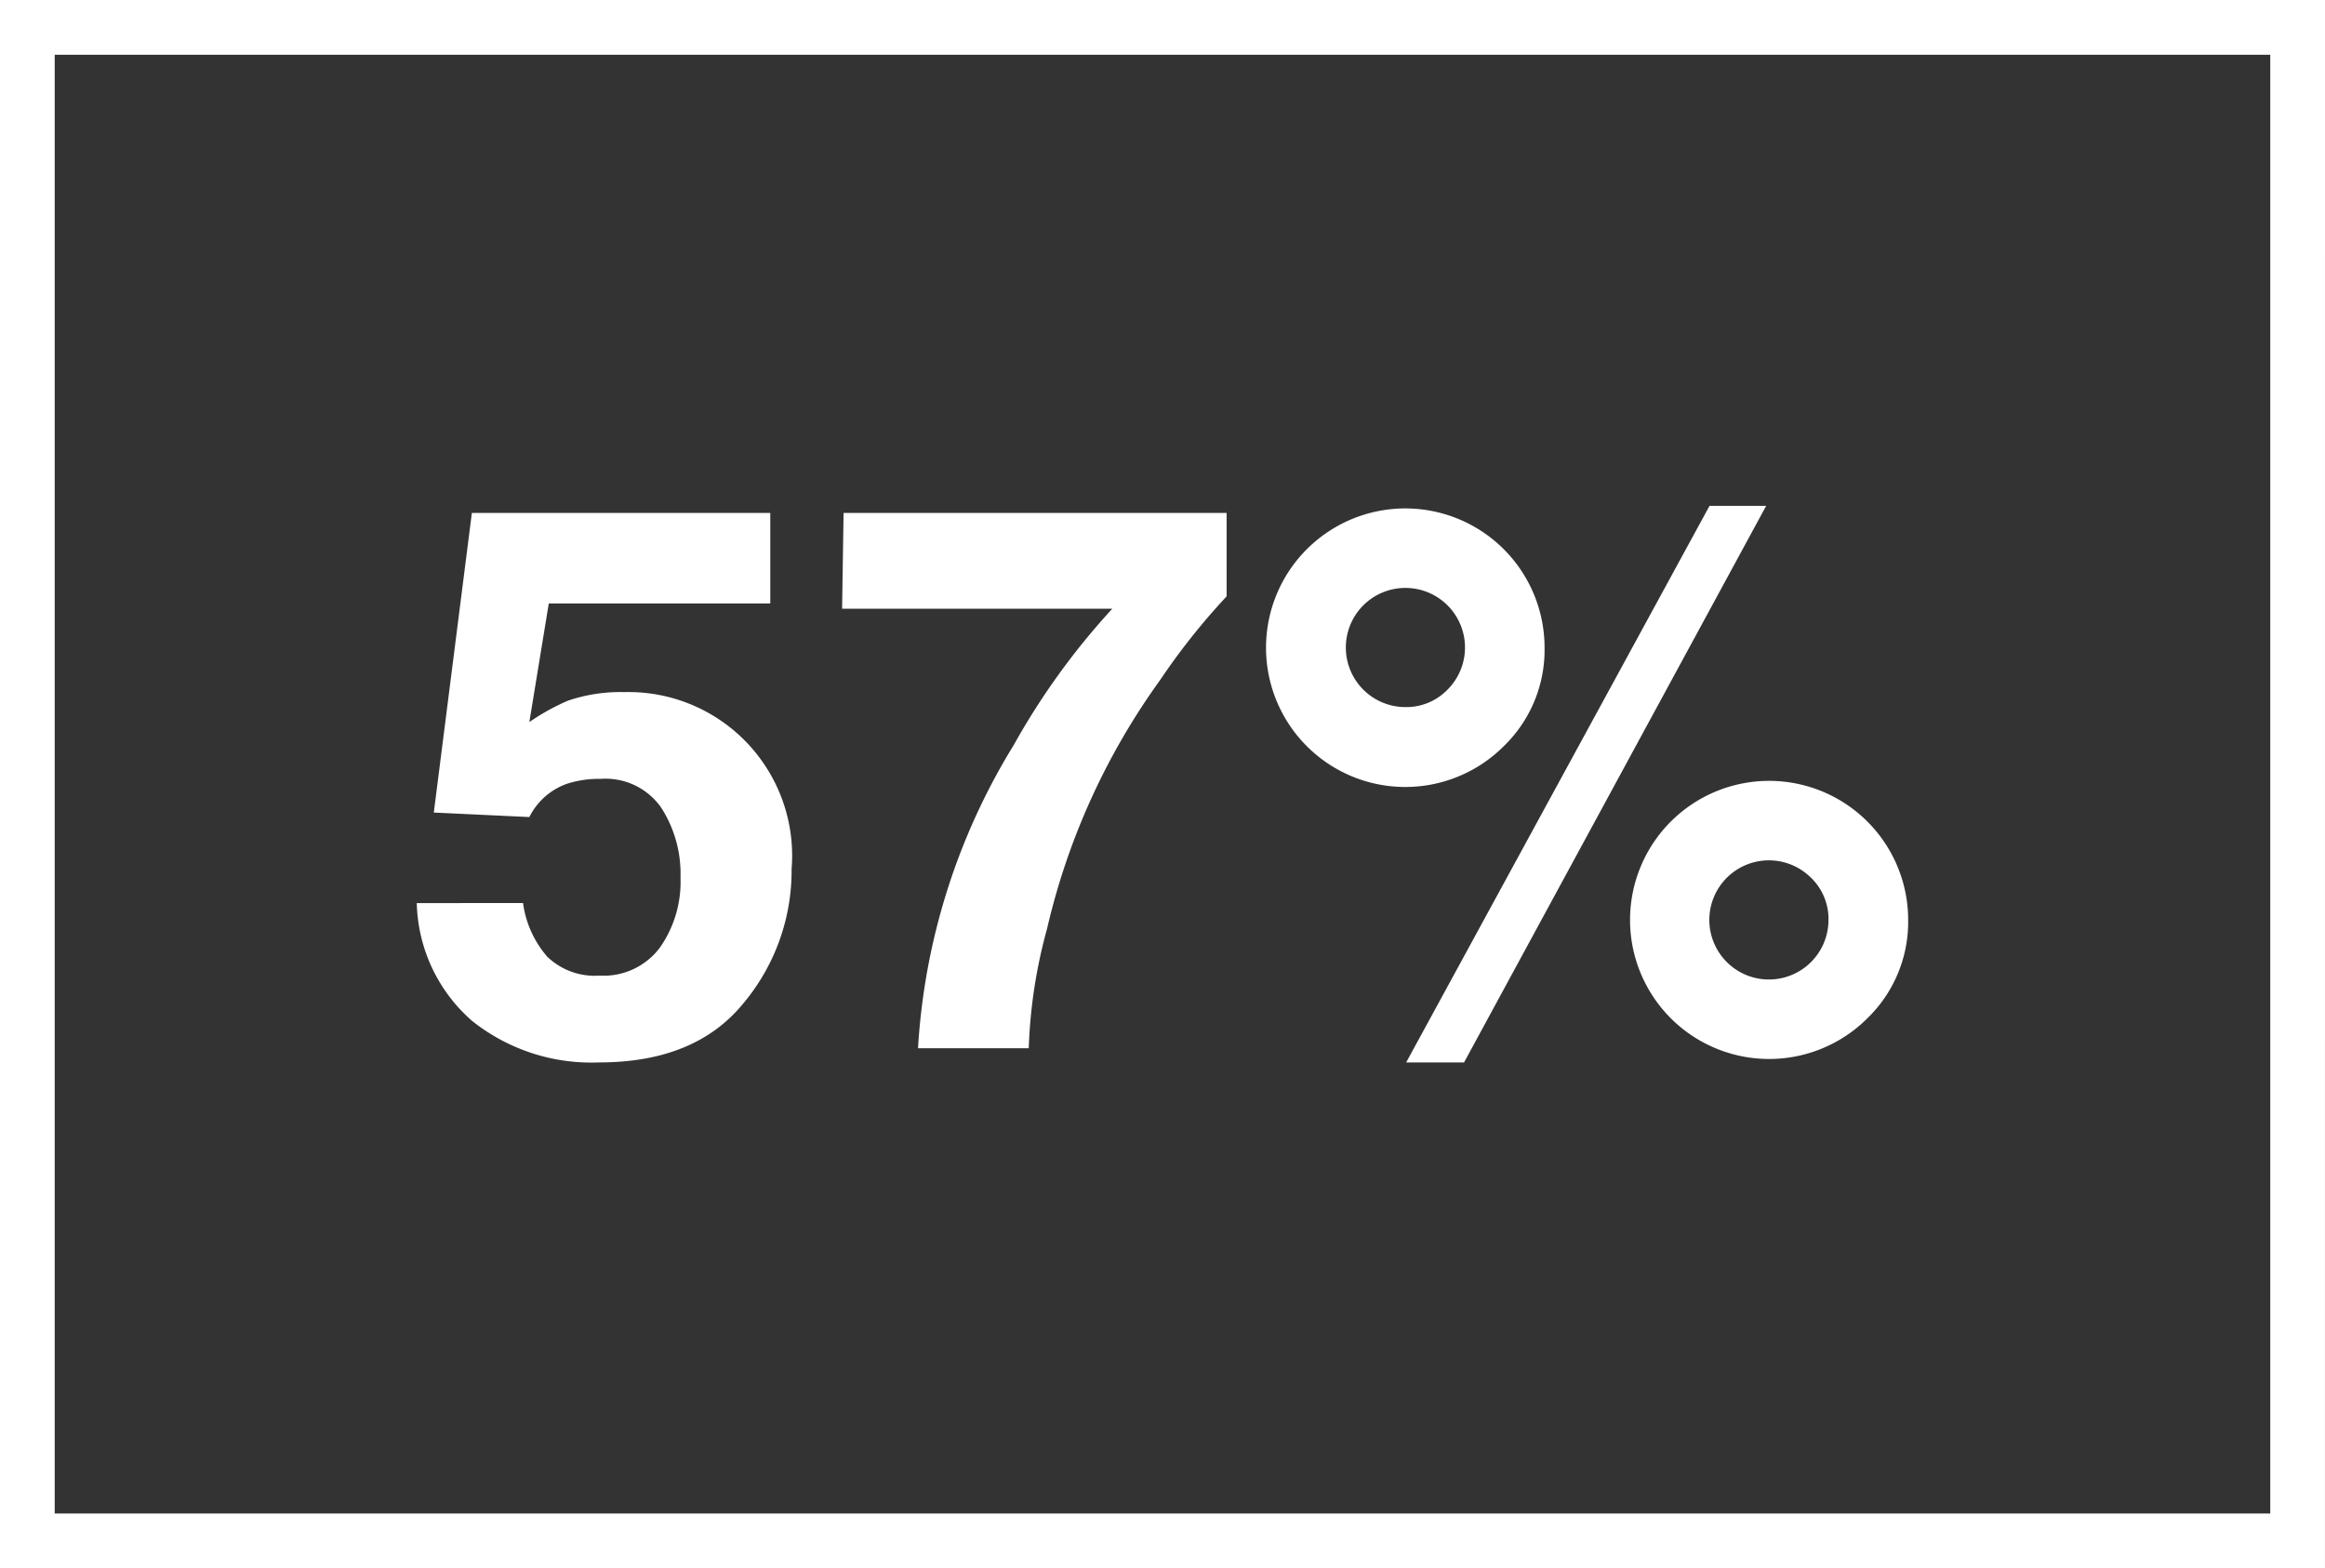
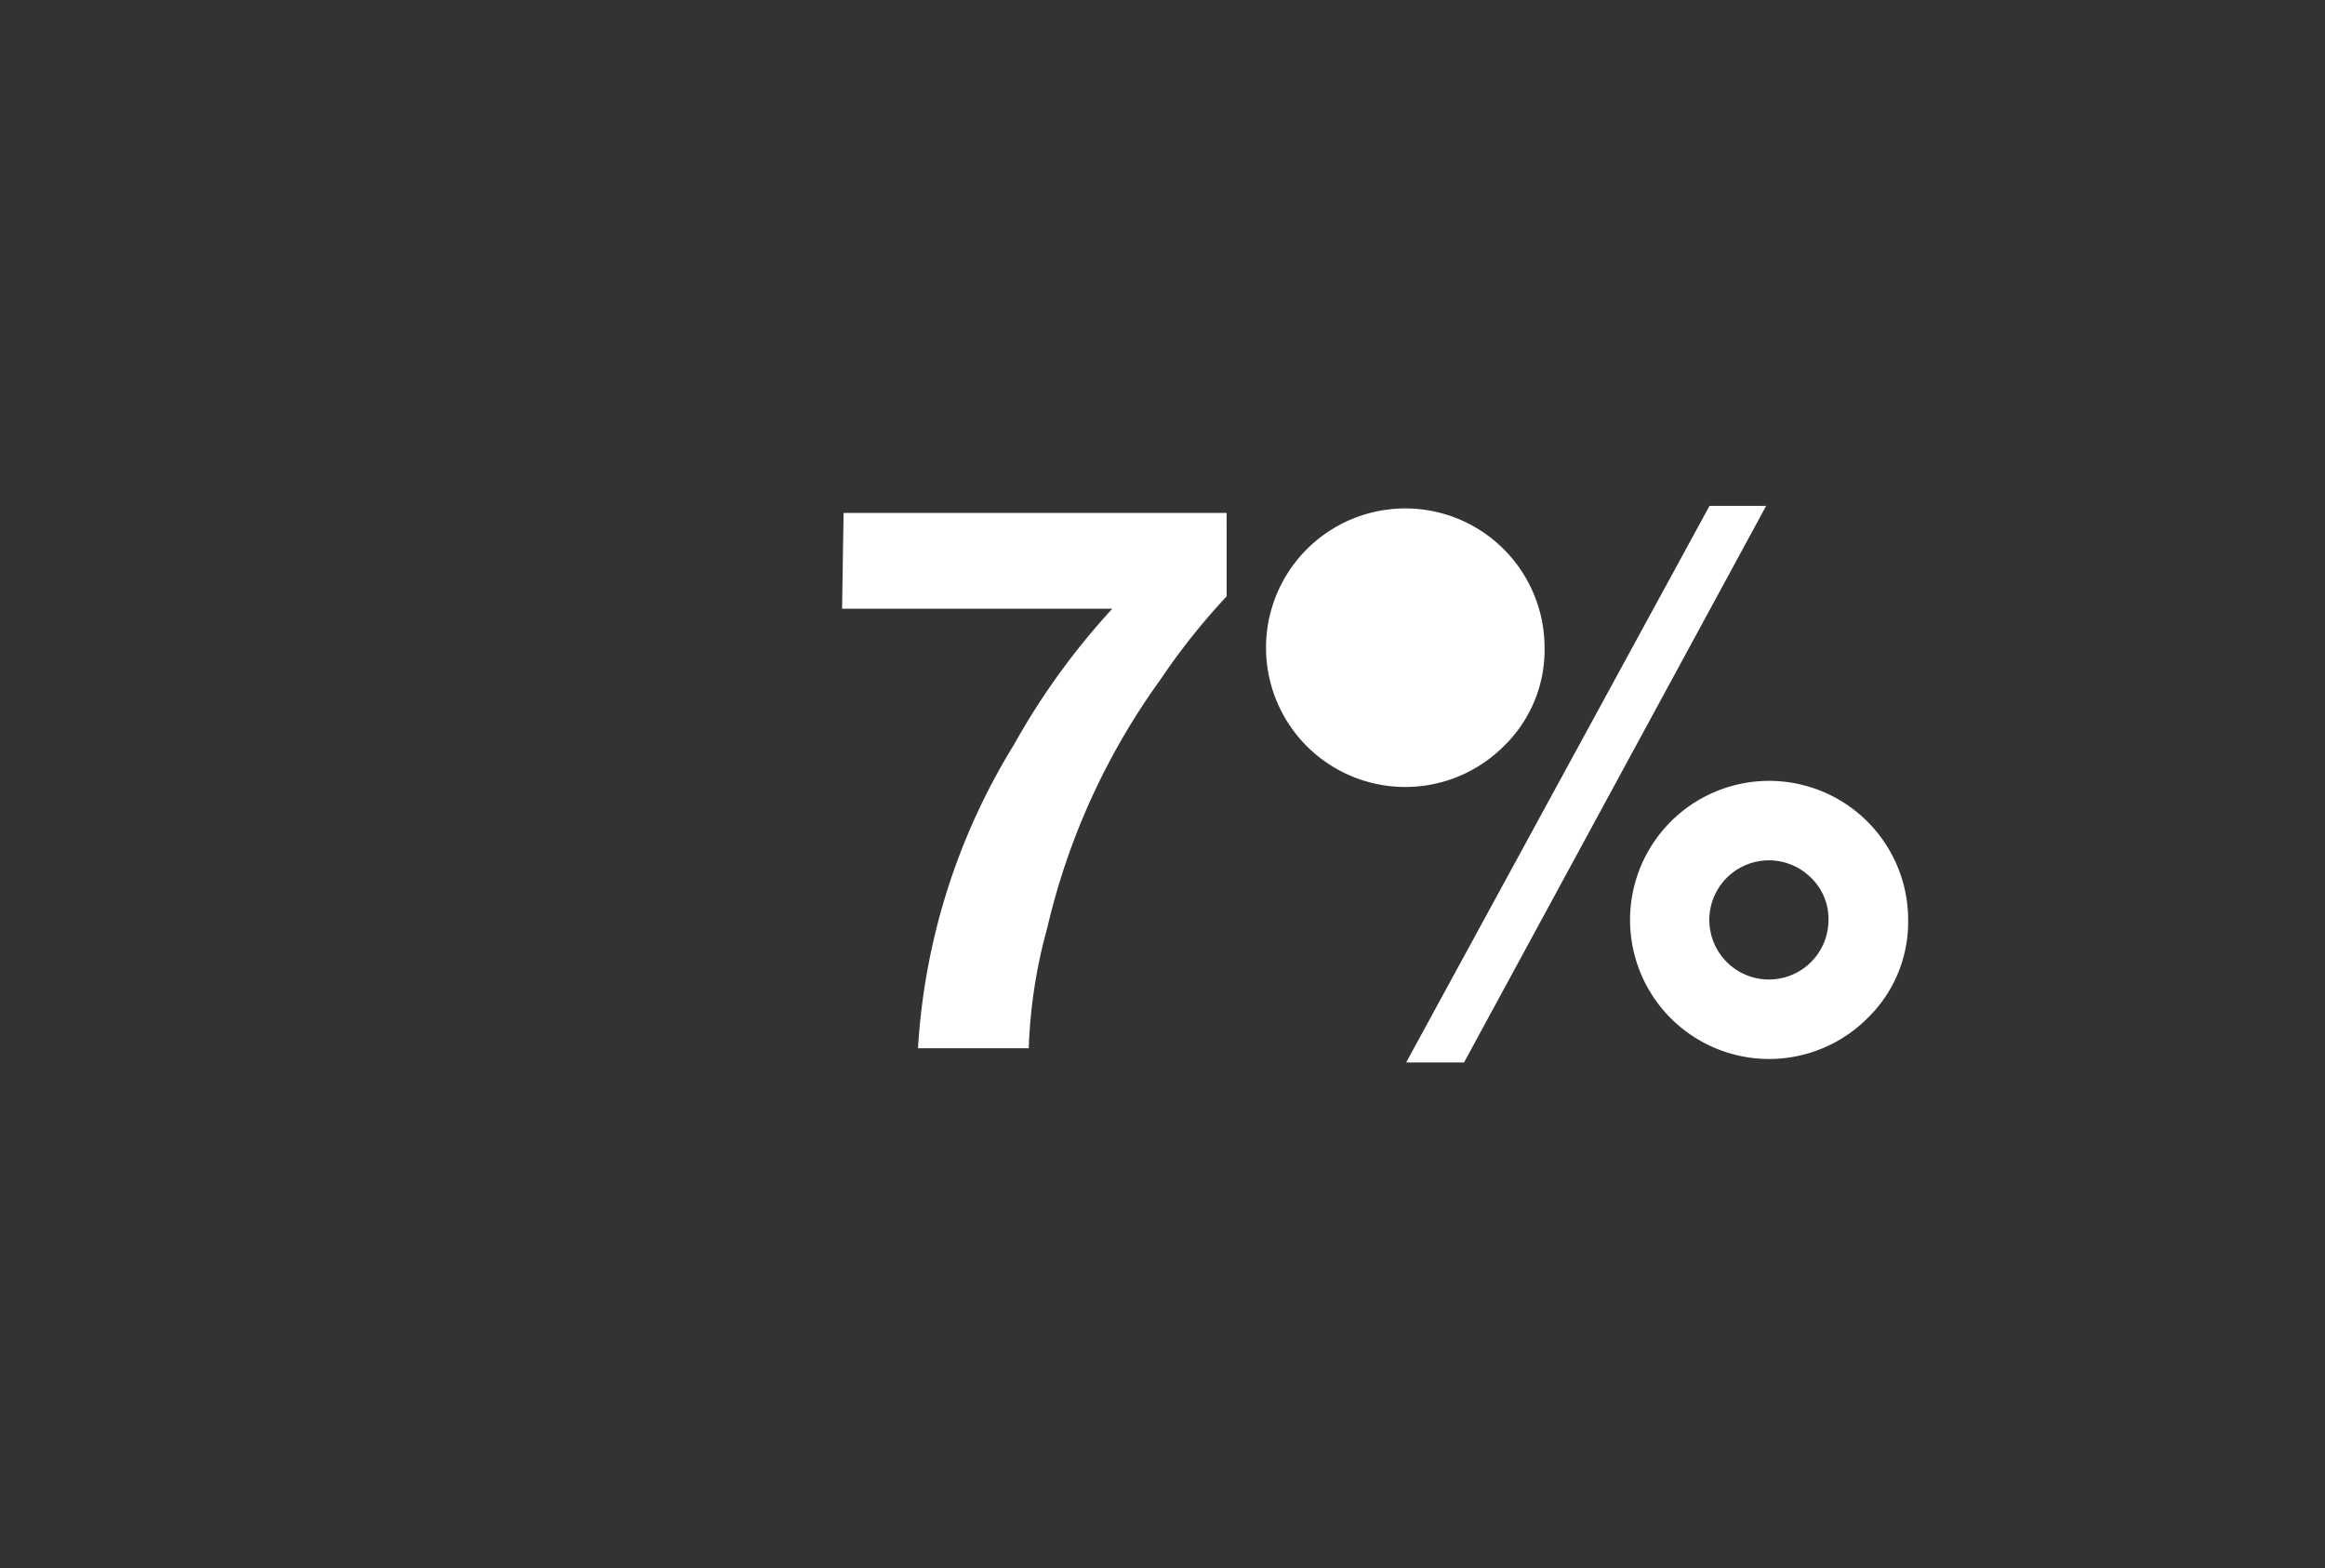
<svg xmlns="http://www.w3.org/2000/svg" id="_57" data-name="57" viewBox="0 0 106.226 71.65">
  <rect x="0" y="0" width="106.226" height="71.65" fill="#333333" stroke="none" />
  <defs>
    <style>.cls-1{isolation:isolate;}.cls-2{fill:#fff;}</style>
  </defs>
  <g class="cls-1">
    <g class="cls-1">
-       <path class="cls-2" d="M1142.665,199.29a4.699,4.699,0,0,0,1.108,2.452,3.131,3.131,0,0,0,2.387.863,3.216,3.216,0,0,0,2.753-1.273,5.223,5.223,0,0,0,.946-3.204,5.573,5.573,0,0,0-.887-3.204,3.101,3.101,0,0,0-2.762-1.308,4.731,4.731,0,0,0-1.534.223,3.053,3.053,0,0,0-1.722,1.521l-4.366-.205,1.739-13.688h13.634v4.135h-10.12l-.887,5.418a10.269,10.269,0,0,1,1.758-.975,7.444,7.444,0,0,1,2.577-.393,7.477,7.477,0,0,1,7.646,8.084,9.443,9.443,0,0,1-2.203,6.135q-2.202,2.701-6.59,2.7a8.741,8.741,0,0,1-5.805-1.897,7.367,7.367,0,0,1-2.527-5.383Z" transform="translate(-1118.768 -158.031)" />
      <path class="cls-2" d="M1174.811,185.277a30.797,30.797,0,0,0-3.048,3.837,31.553,31.553,0,0,0-5.154,11.339,23.391,23.391,0,0,0-.839,5.469h-5.059a29.766,29.766,0,0,1,4.378-13.859,32.66,32.66,0,0,1,4.499-6.221h-12.346l.068-4.375h17.5Z" transform="translate(-1118.768 -158.031)" />
-       <path class="cls-2" d="M1187.483,192.113a6.363,6.363,0,1,1,1.854-4.494A6.116,6.116,0,0,1,1187.483,192.113Zm-2.581-2.572a2.722,2.722,0,1,0-1.922.795A2.615,2.615,0,0,0,1184.902,189.54Zm11.972-8.399h2.588L1185.659,206.571h-2.645Zm7.212,23.413a6.353,6.353,0,1,1,1.863-4.494A6.125,6.125,0,0,1,1204.086,204.554Zm-2.572-6.417a2.722,2.722,0,1,0,.795,1.923A2.615,2.615,0,0,0,1201.514,198.137Z" transform="translate(-1118.768 -158.031)" />
+       <path class="cls-2" d="M1187.483,192.113a6.363,6.363,0,1,1,1.854-4.494A6.116,6.116,0,0,1,1187.483,192.113Zm-2.581-2.572A2.615,2.615,0,0,0,1184.902,189.54Zm11.972-8.399h2.588L1185.659,206.571h-2.645Zm7.212,23.413a6.353,6.353,0,1,1,1.863-4.494A6.125,6.125,0,0,1,1204.086,204.554Zm-2.572-6.417a2.722,2.722,0,1,0,.795,1.923A2.615,2.615,0,0,0,1201.514,198.137Z" transform="translate(-1118.768 -158.031)" />
    </g>
  </g>
-   <path class="cls-2" d="M1224.993,229.681H1118.768v-71.65h106.226Zm-103.726-2.5h101.226v-66.65H1121.268Z" transform="translate(-1118.768 -158.031)" />
</svg>